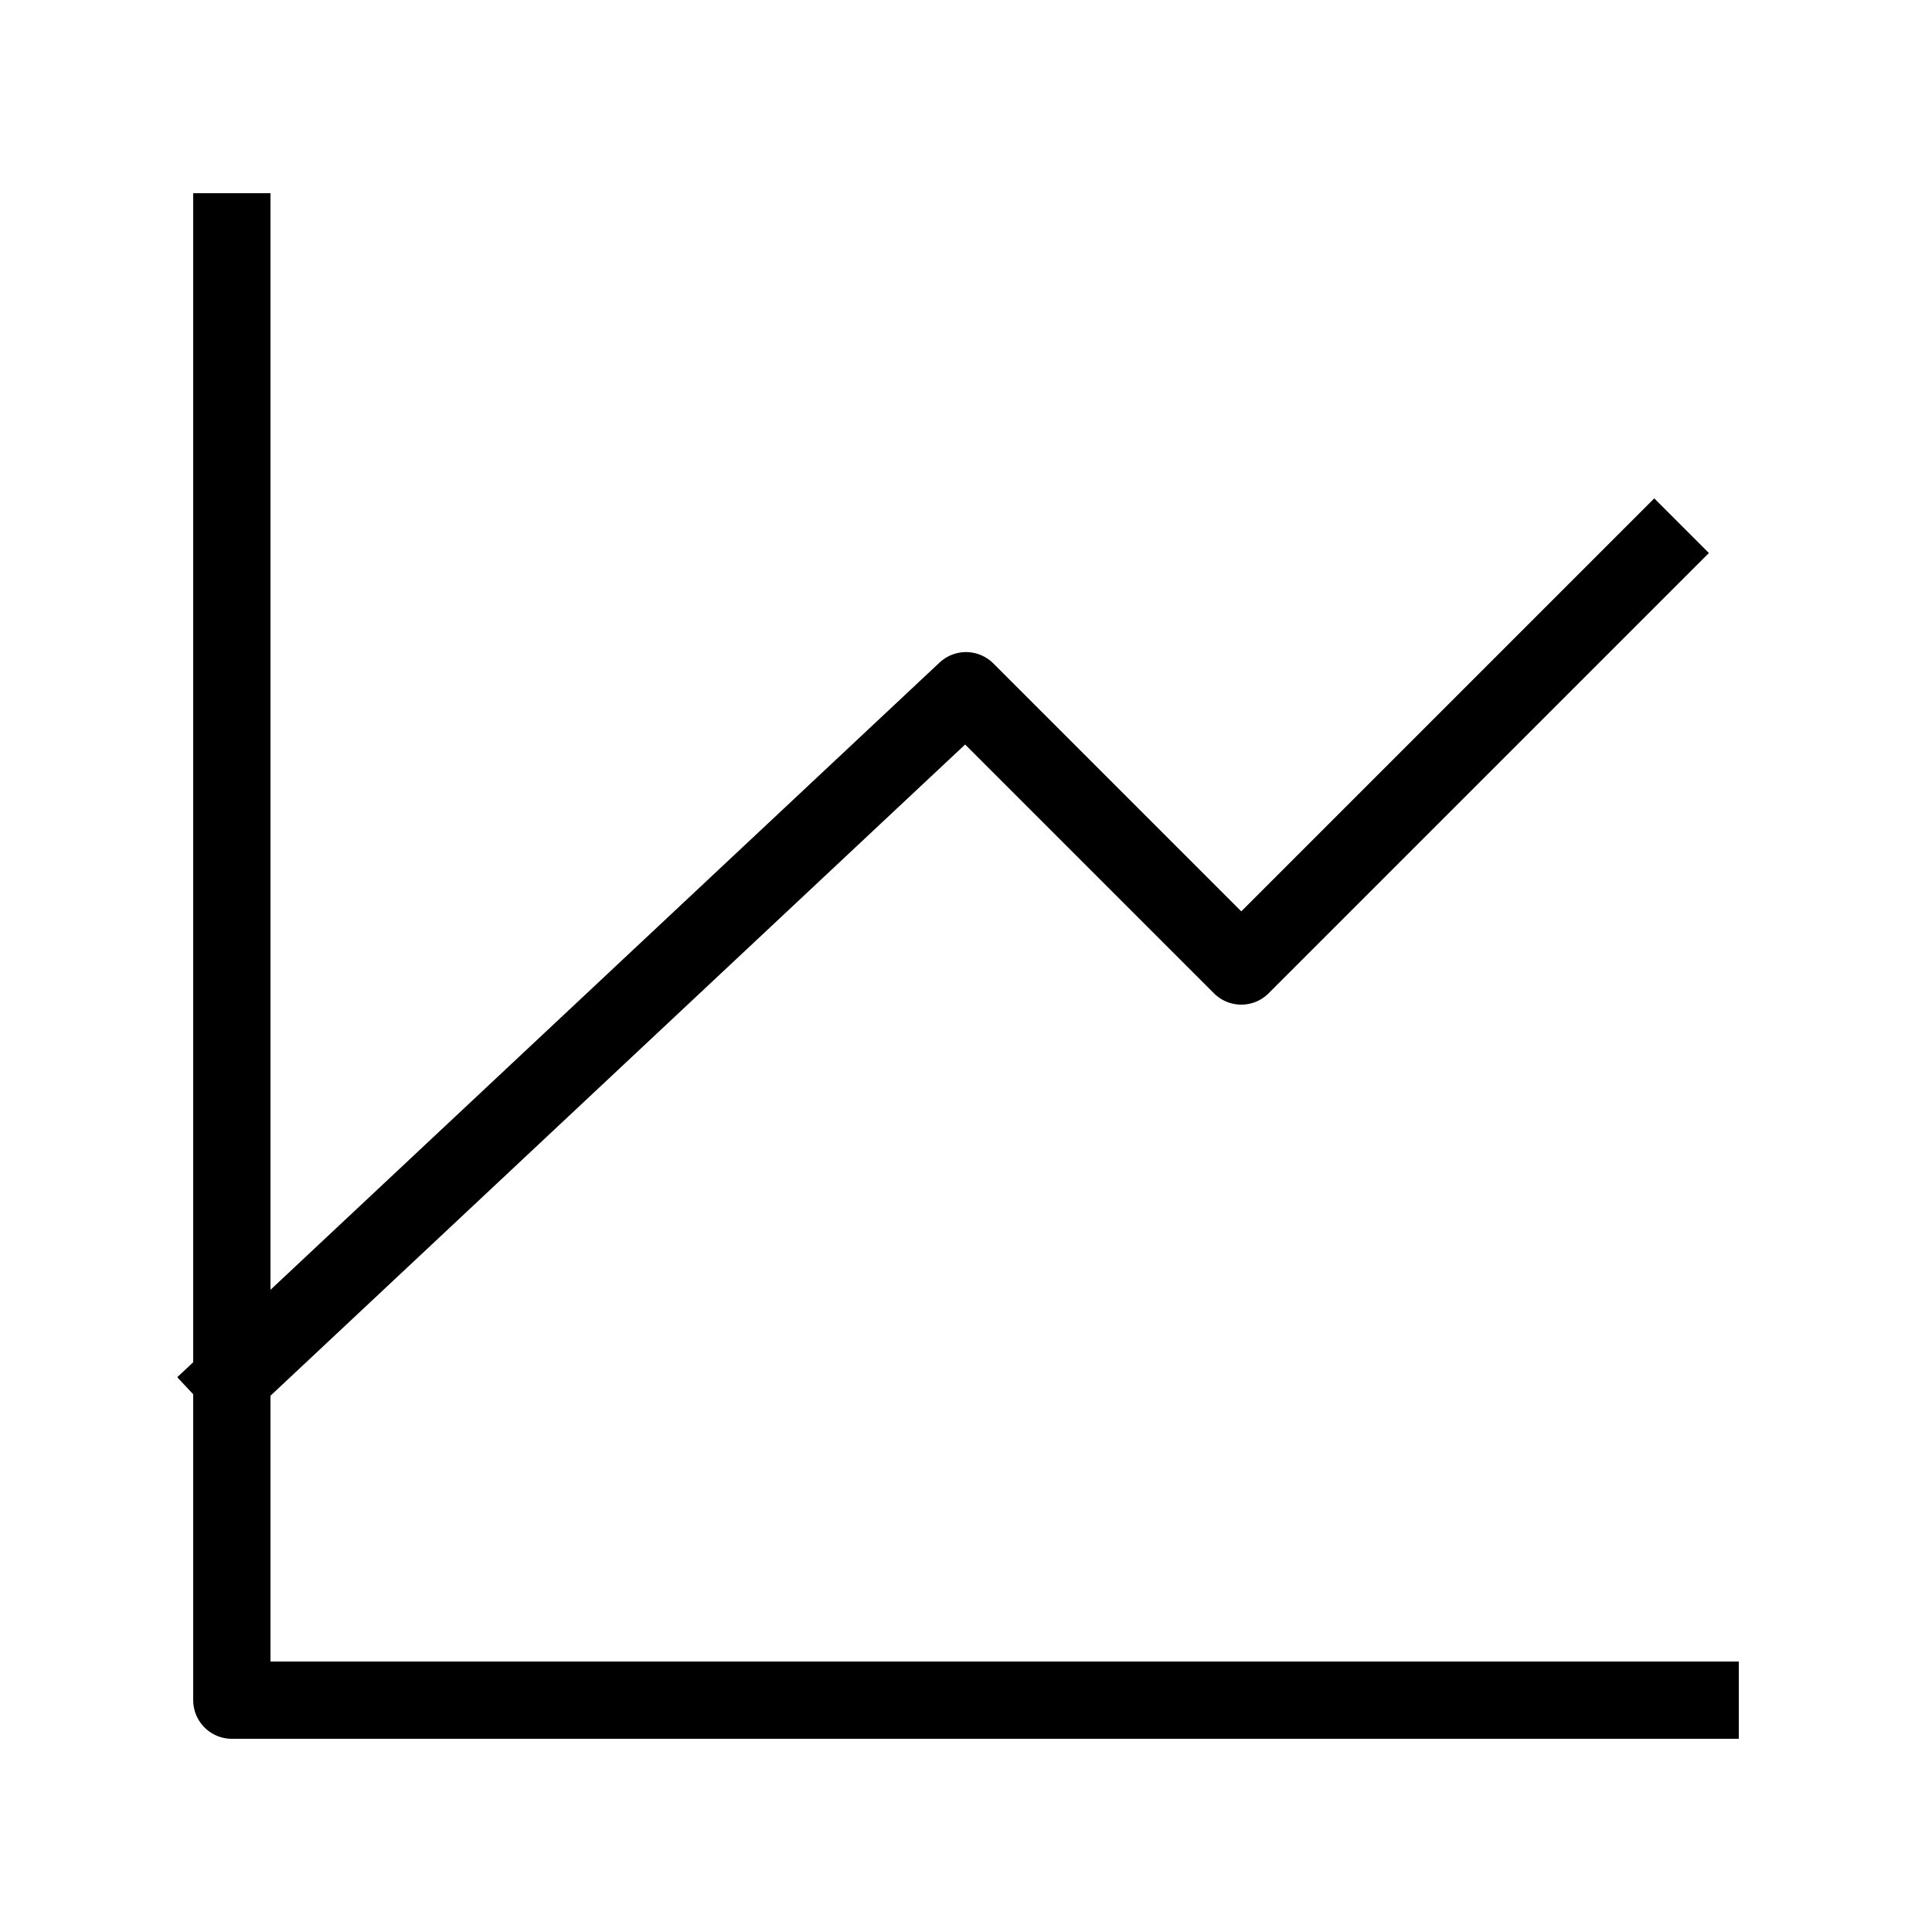
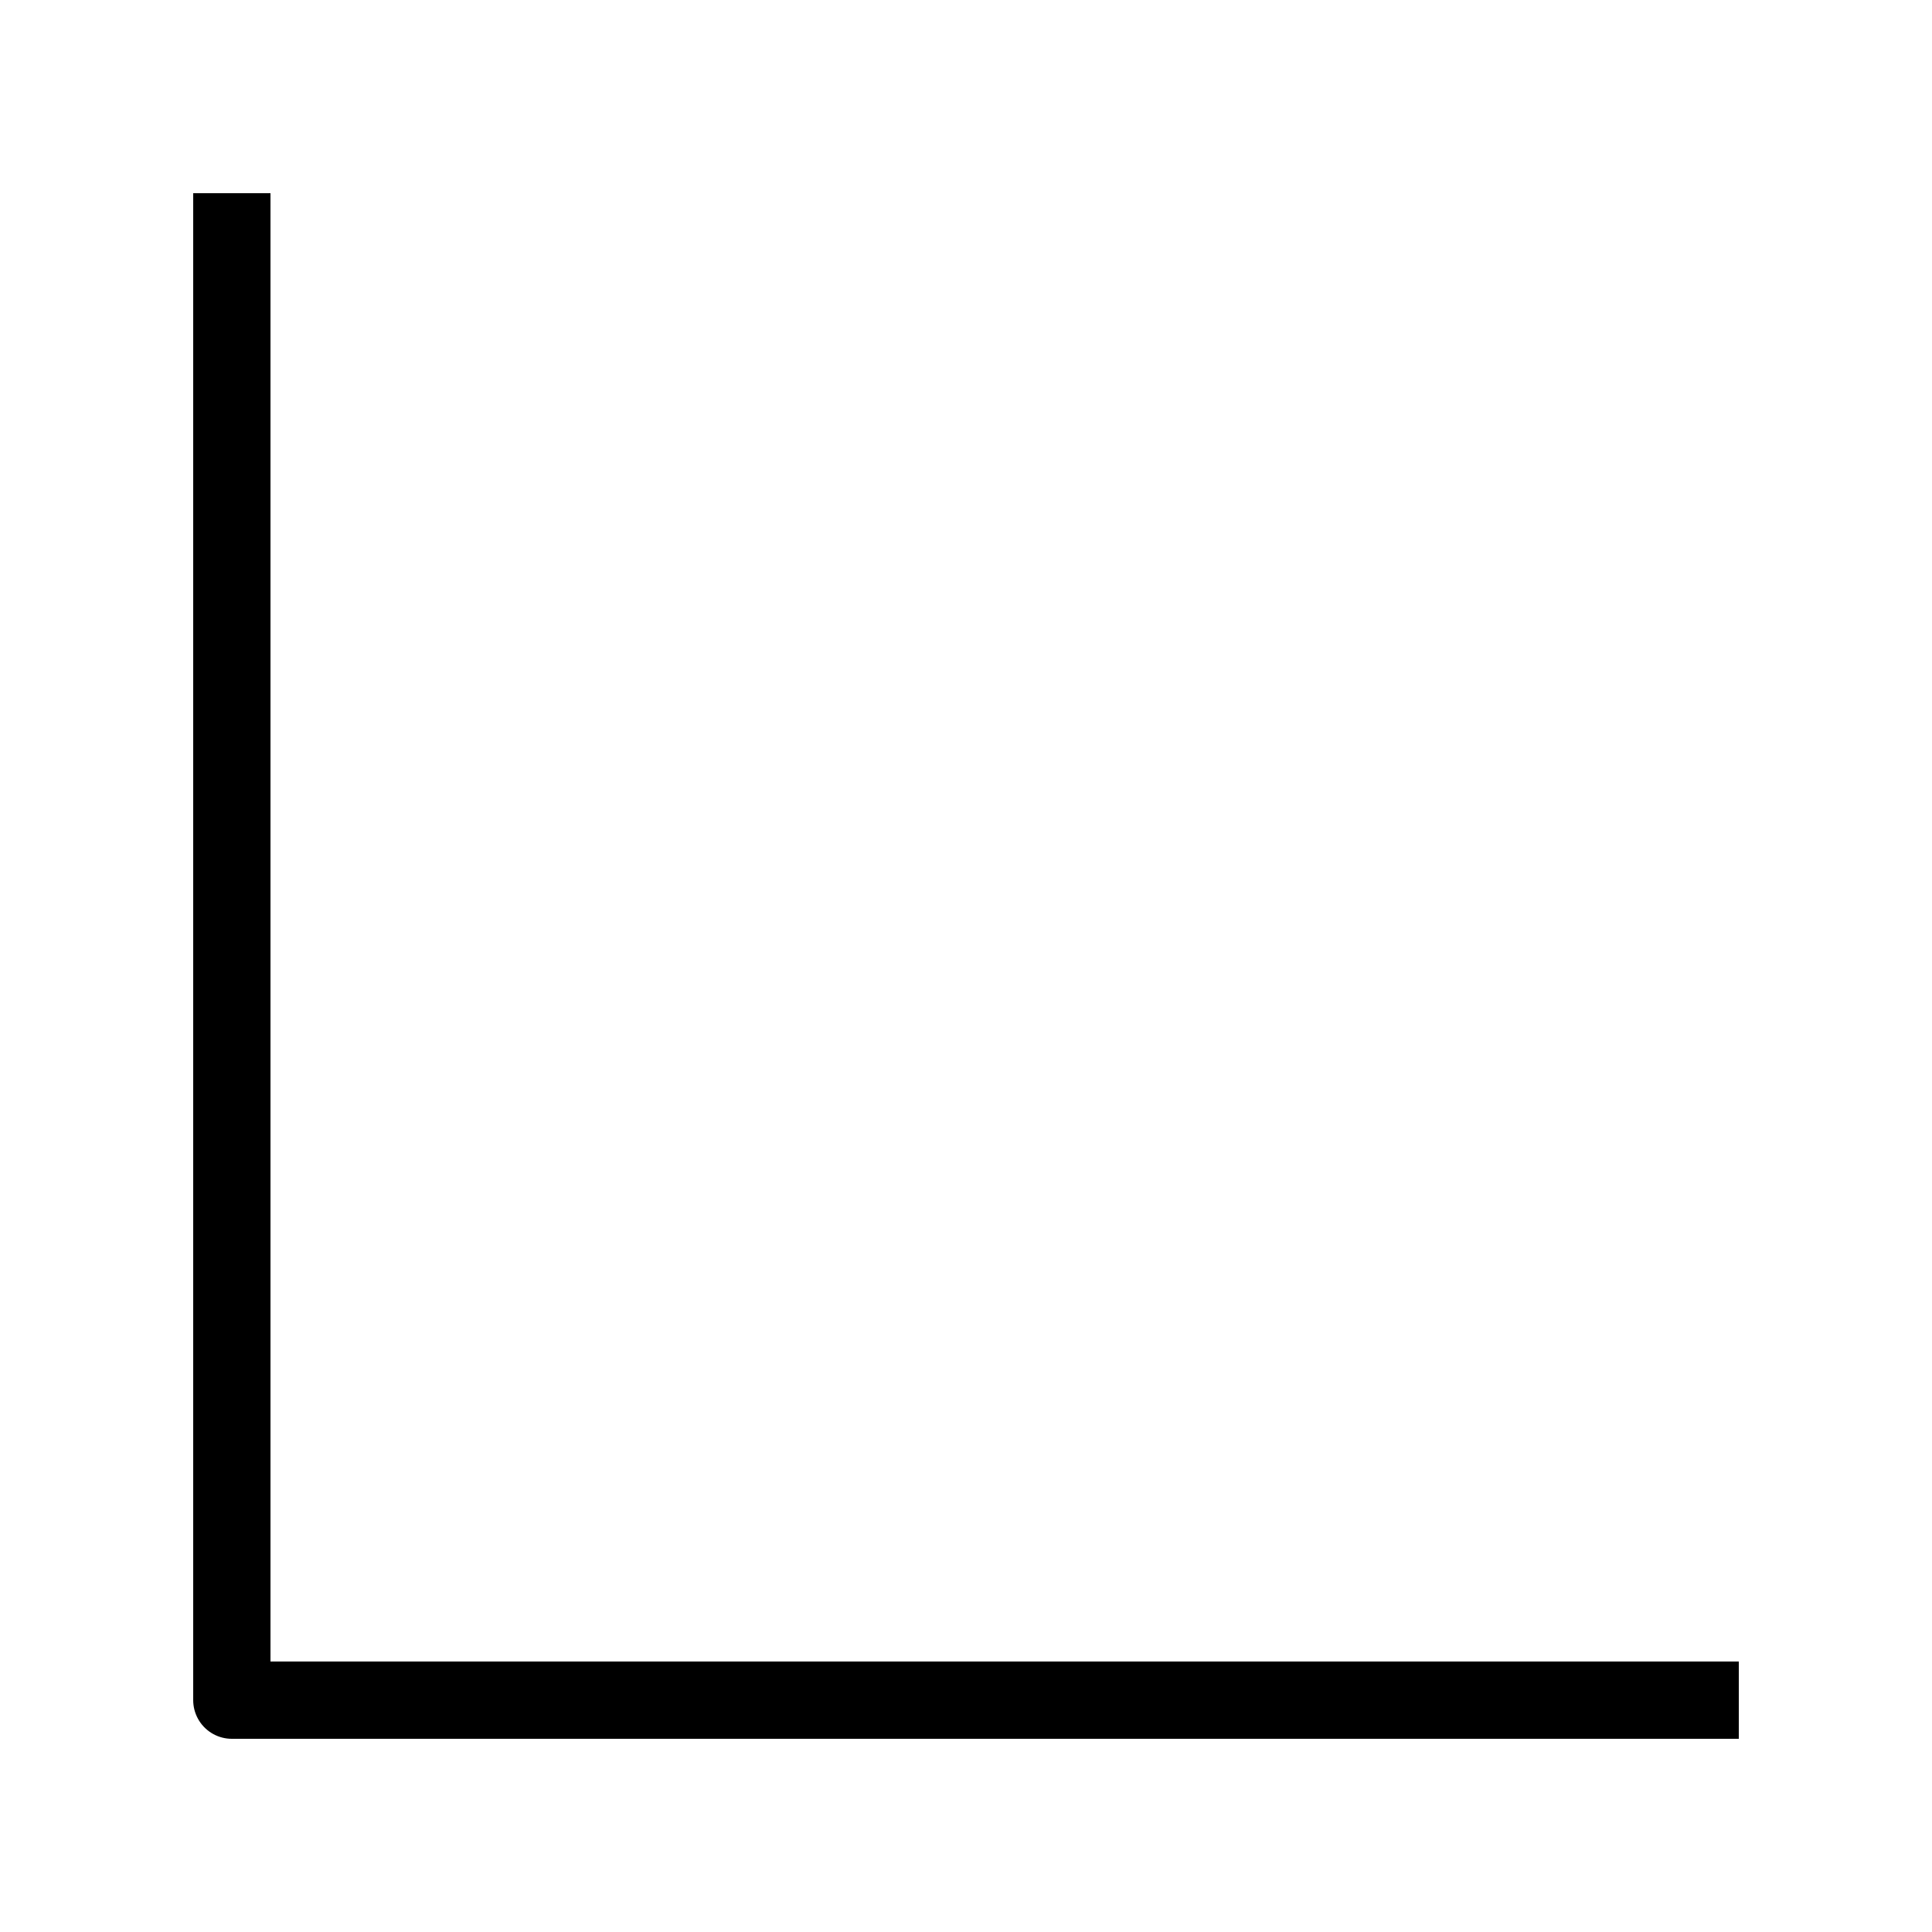
<svg xmlns="http://www.w3.org/2000/svg" width="25" height="25" viewBox="0 0 25 25" fill="none">
  <path d="M22 22H3V3" stroke="black" stroke-linecap="square" stroke-linejoin="round" />
-   <path d="M3 17.844L12.5 8.938L16.062 12.5L21.406 7.156" stroke="black" stroke-linecap="square" stroke-linejoin="round" />
</svg>